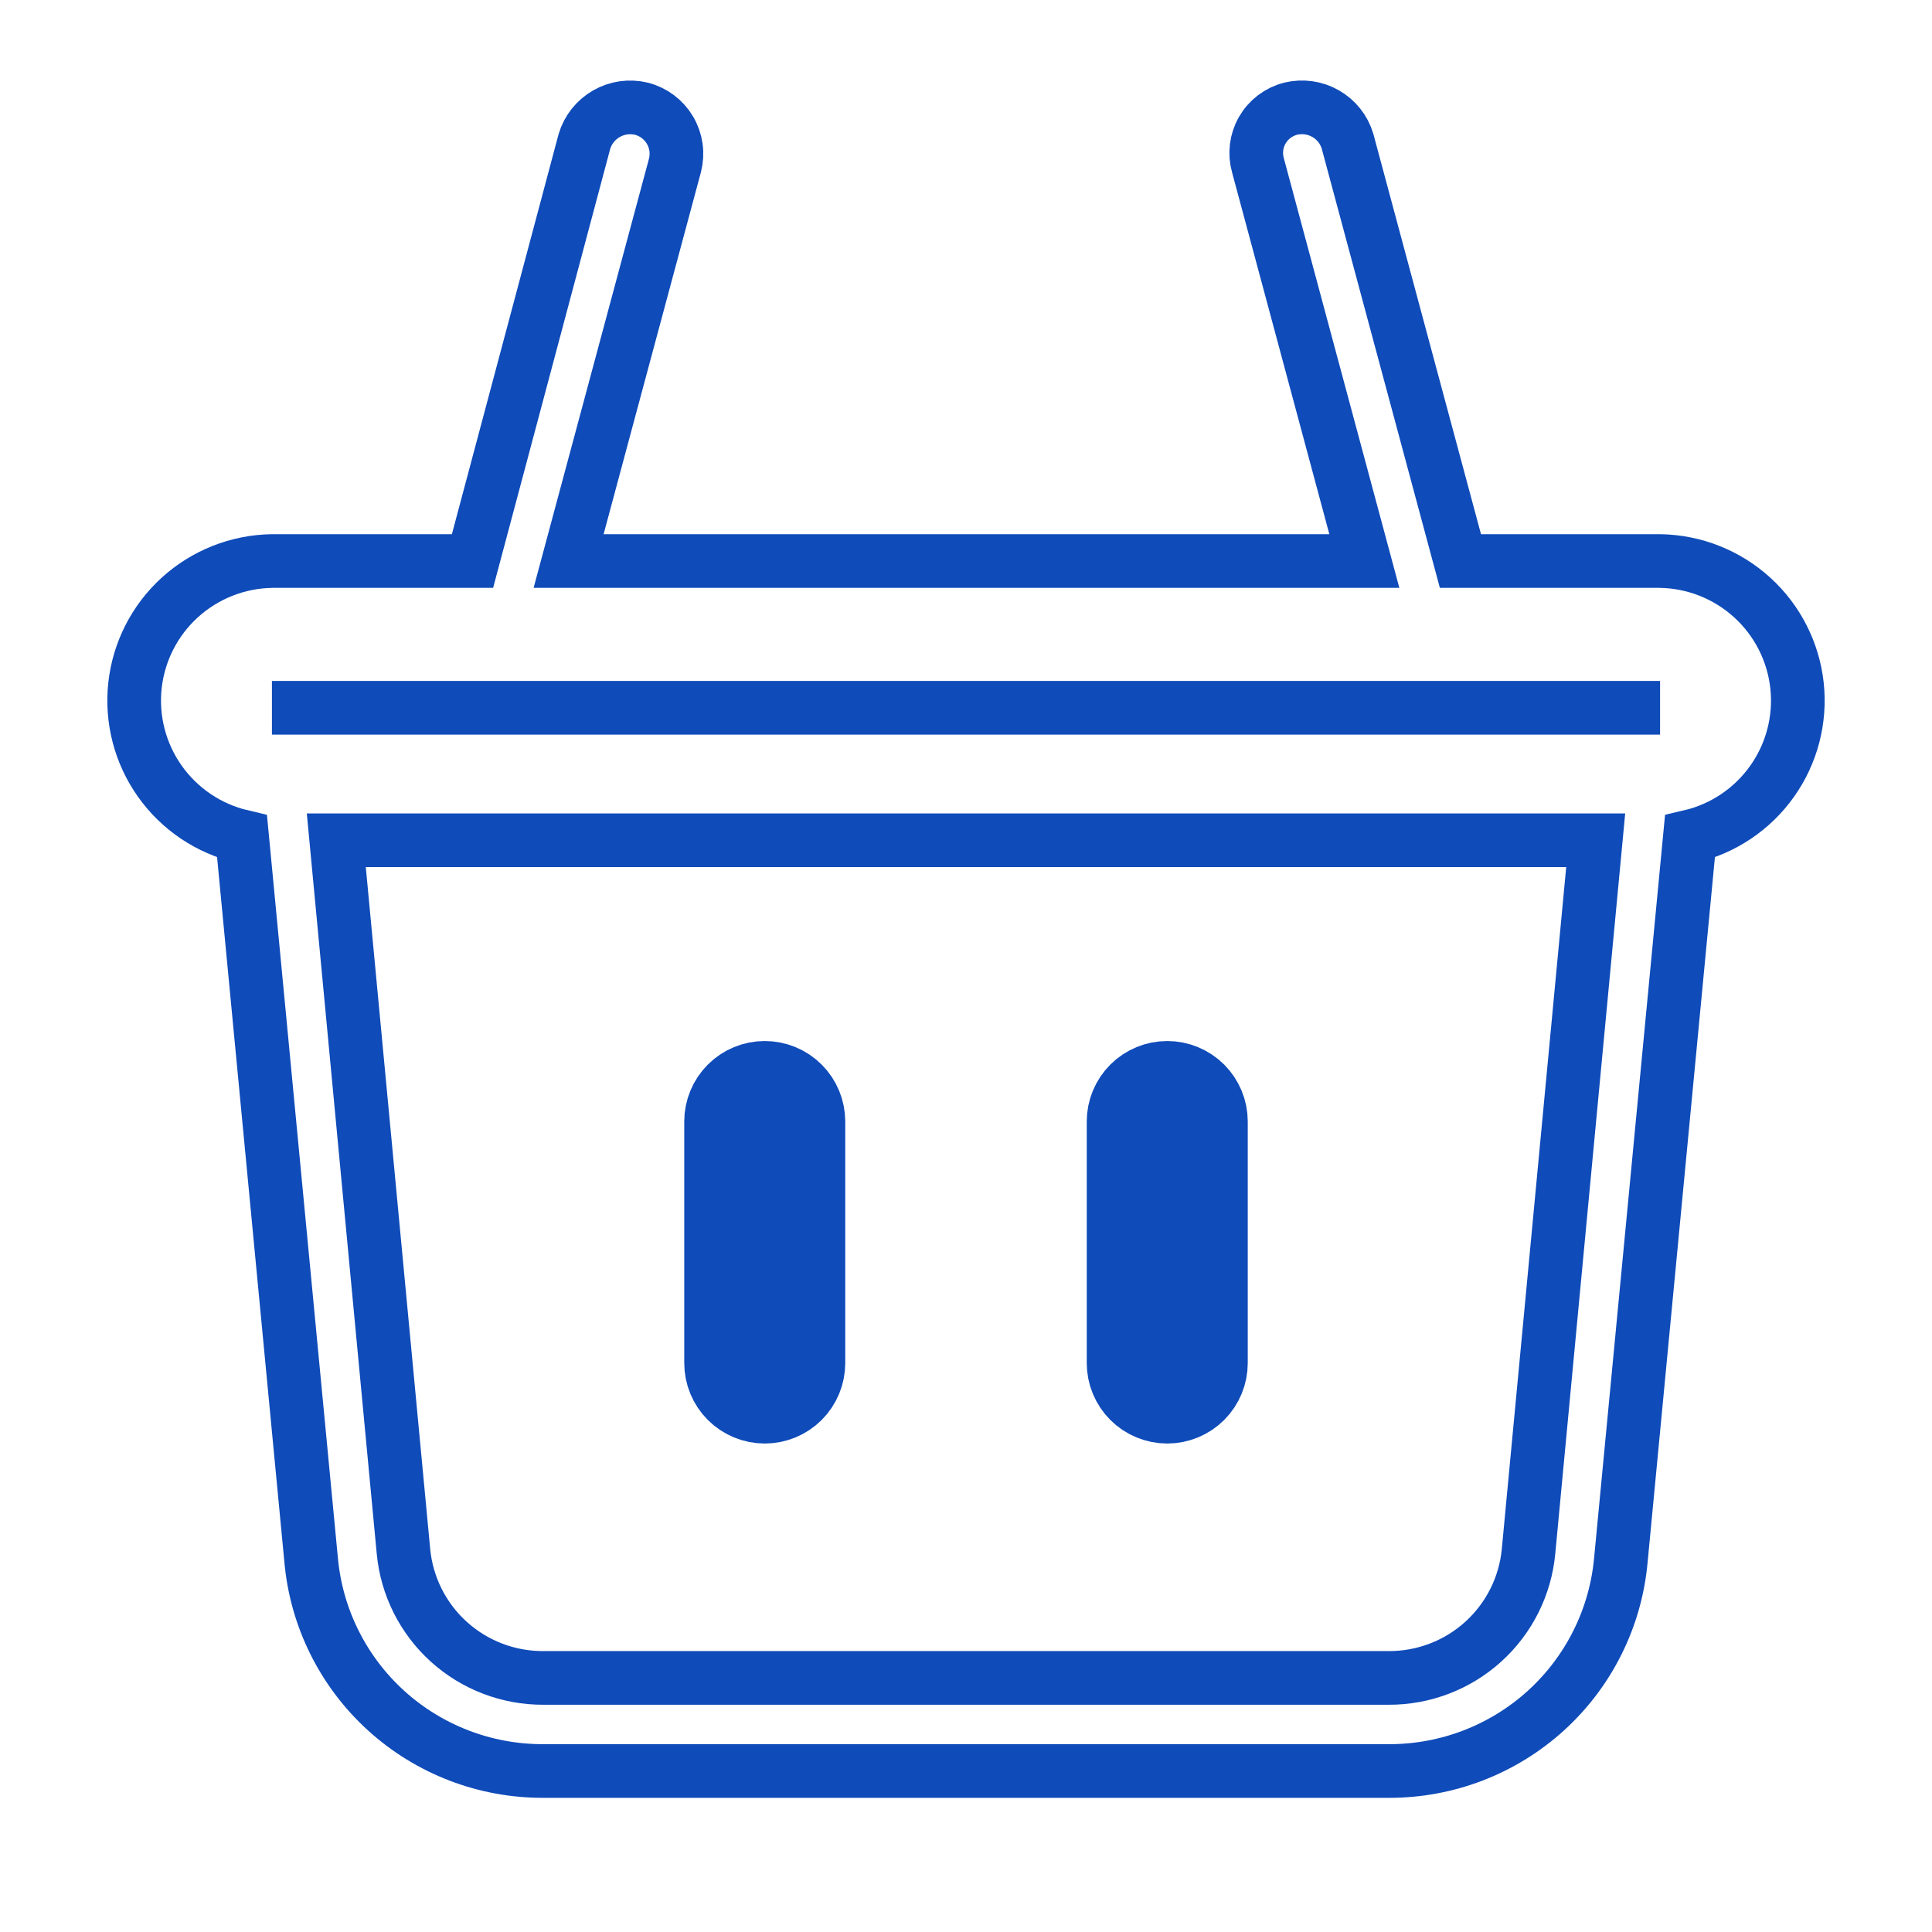
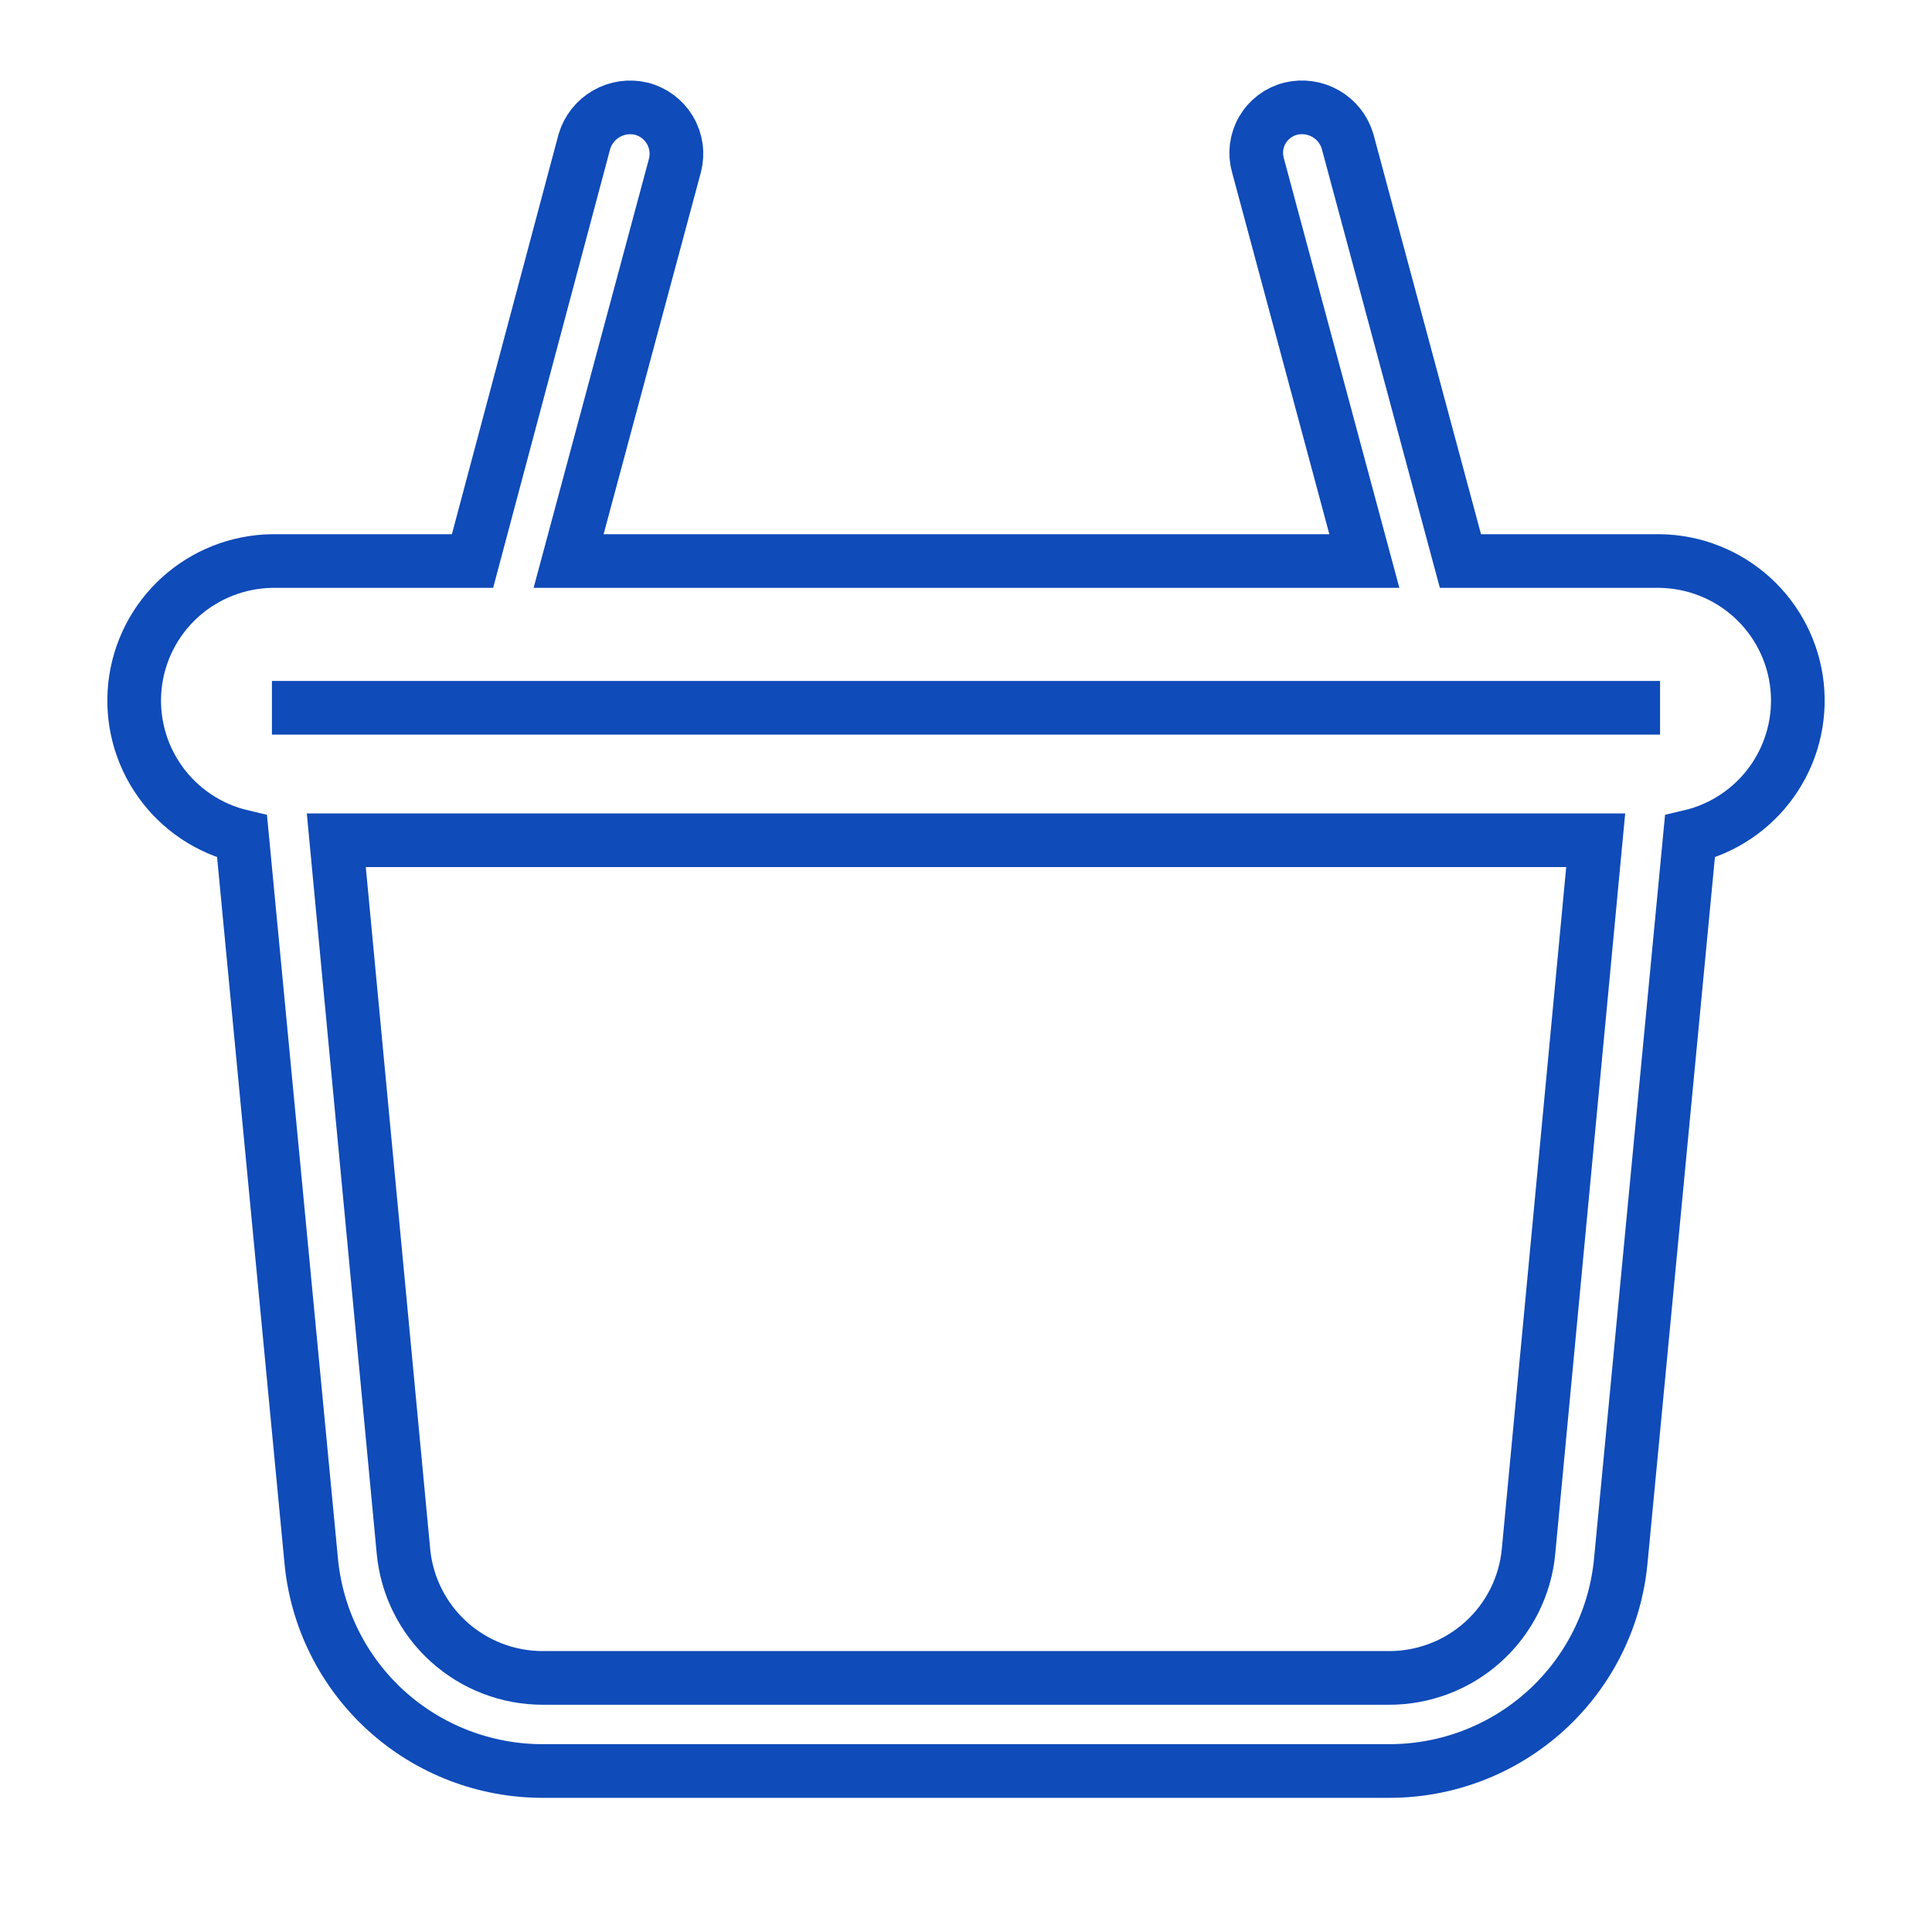
<svg xmlns="http://www.w3.org/2000/svg" width="72" height="72" viewBox="0 0 72 72" fill="none">
  <path d="M10.134 26.377H61.866M61.866 20.908H54.426L50.219 5.265C50.09 4.829 49.797 4.461 49.402 4.235C49.008 4.009 48.541 3.943 48.099 4.051C47.878 4.107 47.67 4.207 47.489 4.344C47.307 4.482 47.155 4.654 47.042 4.852C46.928 5.049 46.856 5.267 46.828 5.493C46.801 5.719 46.819 5.948 46.882 6.167L50.845 20.908H21.19L25.153 6.167C25.21 5.946 25.224 5.715 25.192 5.489C25.16 5.263 25.084 5.046 24.967 4.849C24.851 4.653 24.697 4.481 24.514 4.344C24.331 4.207 24.123 4.107 23.901 4.051C23.459 3.945 22.994 4.012 22.6 4.238C22.206 4.464 21.913 4.831 21.781 5.265L17.609 20.908H10.134C8.862 20.928 7.641 21.411 6.701 22.266C5.761 23.121 5.167 24.289 5.03 25.551C4.894 26.813 5.224 28.081 5.959 29.117C6.694 30.153 7.783 30.885 9.021 31.175L11.594 58.126C11.786 60.282 12.782 62.288 14.385 63.746C15.988 65.204 18.081 66.008 20.251 66H51.749C53.919 66.008 56.012 65.204 57.615 63.746C59.218 62.288 60.214 60.282 60.406 58.126L62.979 31.175C64.217 30.885 65.306 30.153 66.041 29.117C66.776 28.081 67.106 26.813 66.97 25.551C66.833 24.289 66.239 23.121 65.299 22.266C64.359 21.411 63.138 20.928 61.866 20.908ZM56.964 57.814C56.843 59.108 56.24 60.31 55.275 61.183C54.31 62.056 53.052 62.537 51.749 62.531H20.251C18.948 62.537 17.69 62.056 16.725 61.183C15.76 60.31 15.158 59.108 15.036 57.814L12.533 31.314H59.467L56.964 57.814Z" stroke="#0F4BB9" stroke-width="2" />
-   <path d="M28.5 52.296C28.102 52.296 27.721 52.138 27.439 51.857C27.158 51.575 27 51.194 27 50.796V41.796C27 41.398 27.158 41.017 27.439 40.735C27.721 40.454 28.102 40.296 28.5 40.296C28.898 40.296 29.279 40.454 29.561 40.735C29.842 41.017 30 41.398 30 41.796V50.796C30 51.194 29.842 51.575 29.561 51.857C29.279 52.138 28.898 52.296 28.5 52.296ZM43.5 52.296C43.102 52.296 42.721 52.138 42.439 51.857C42.158 51.575 42 51.194 42 50.796V41.796C42 41.398 42.158 41.017 42.439 40.735C42.721 40.454 43.102 40.296 43.5 40.296C43.898 40.296 44.279 40.454 44.561 40.735C44.842 41.017 45 41.398 45 41.796V50.796C45 51.194 44.842 51.575 44.561 51.857C44.279 52.138 43.898 52.296 43.5 52.296Z" stroke="#0F4BB9" stroke-width="3" />
</svg>